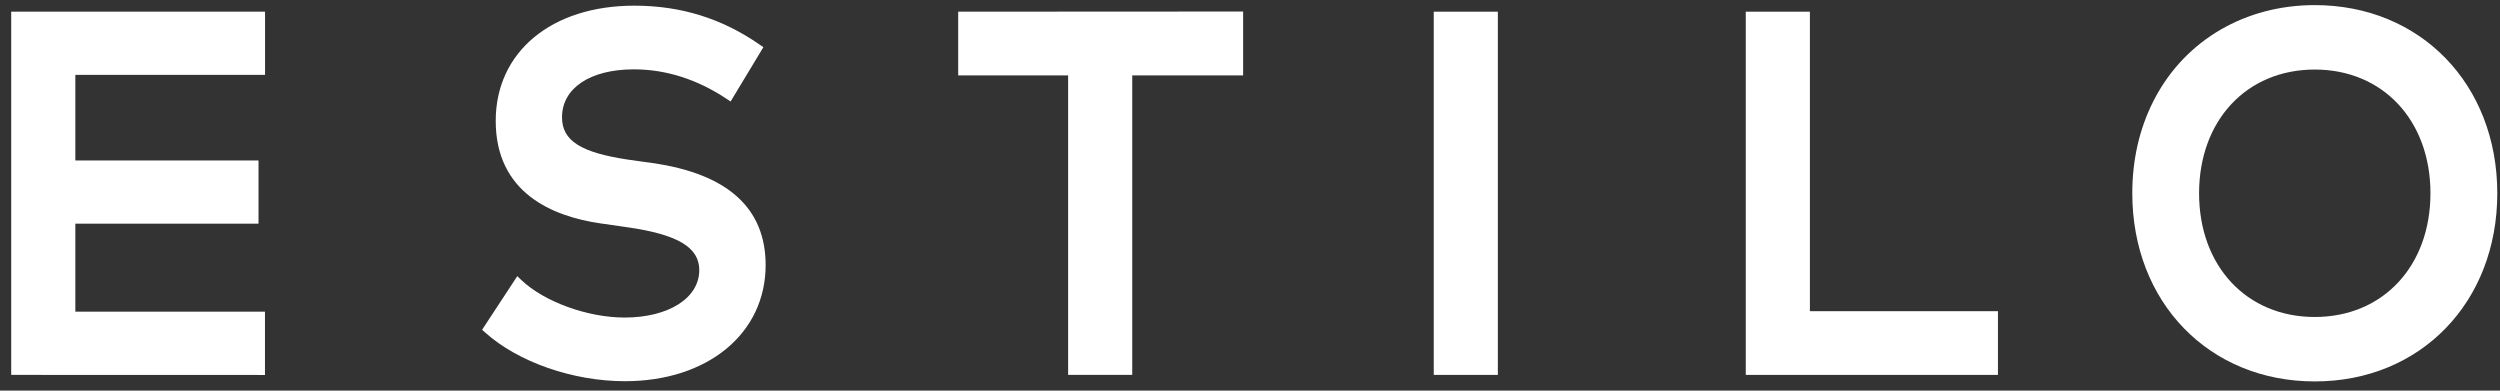
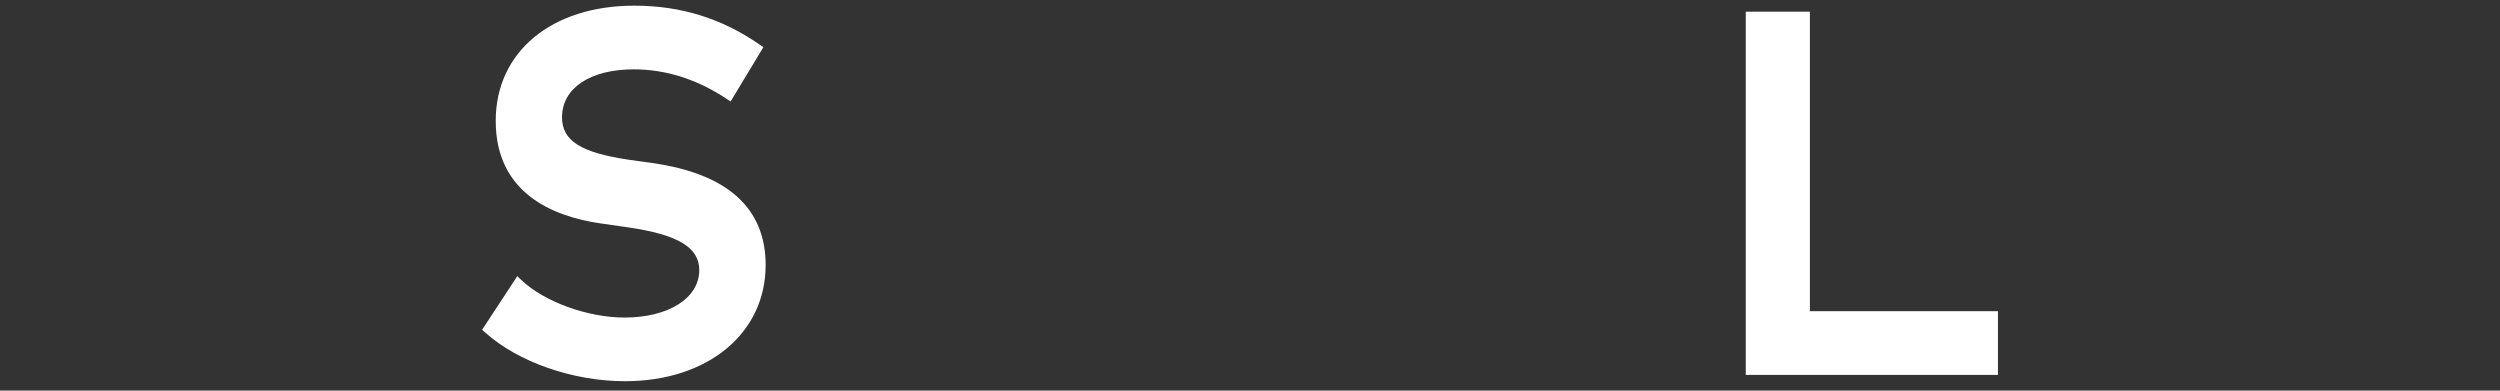
<svg xmlns="http://www.w3.org/2000/svg" width="160" height="25" viewBox="0 0 160 25" fill="none">
  <rect x="0" y="0" width="160" height="25" fill="#333333" stroke="none" />
  <path d="M115.833 0.748H111.729V23.993H127.868V19.916H115.833V0.748Z" fill="white" />
-   <path d="M148.145 0.327C143.716 0.327 139.909 2.541 137.929 6.257L137.803 6.5C136.916 8.263 136.467 10.238 136.467 12.368C136.467 19.347 141.378 24.411 148.147 24.411C154.914 24.411 159.827 19.347 159.827 12.368C159.822 5.391 154.912 0.327 148.145 0.327ZM148.145 20.287C143.785 20.287 140.741 17.031 140.741 12.37C140.741 7.707 143.785 4.451 148.145 4.451C152.504 4.451 155.549 7.707 155.549 12.37C155.549 17.031 152.504 20.287 148.145 20.287Z" fill="white" />
-   <path d="M95.862 0.748H91.76V23.993H95.862V0.748Z" fill="white" />
-   <path d="M61.324 4.825H68.36V23.993H72.463V4.825L72.474 4.828V4.825H79.56V0.738L61.324 0.748V4.825Z" fill="white" />
  <path d="M41.737 10.432L40.233 10.222C37.164 9.767 35.969 9.005 35.969 7.505C35.969 5.64 37.773 4.438 40.563 4.438C42.619 4.438 44.618 5.074 46.506 6.328L46.758 6.496L48.856 3.02L48.616 2.855C46.199 1.177 43.575 0.363 40.594 0.363C35.289 0.363 31.726 3.327 31.726 7.736C31.726 12.354 35.37 13.854 38.426 14.296L40.119 14.539C43.368 15.002 44.754 15.823 44.754 17.287C44.754 19.076 42.788 20.323 39.974 20.323C37.602 20.323 34.821 19.311 33.359 17.916L33.107 17.673L30.854 21.105L31.056 21.285C33.164 23.175 36.672 24.397 39.993 24.397C45.296 24.397 49.001 21.34 49.001 16.961C48.999 13.312 46.556 11.115 41.737 10.432Z" fill="white" />
-   <path d="M0.717 23.993L16.958 23.998V19.948H4.822V14.313H16.545V10.268H4.822V4.793H16.963V0.748H0.717V23.993Z" fill="white" />
</svg>